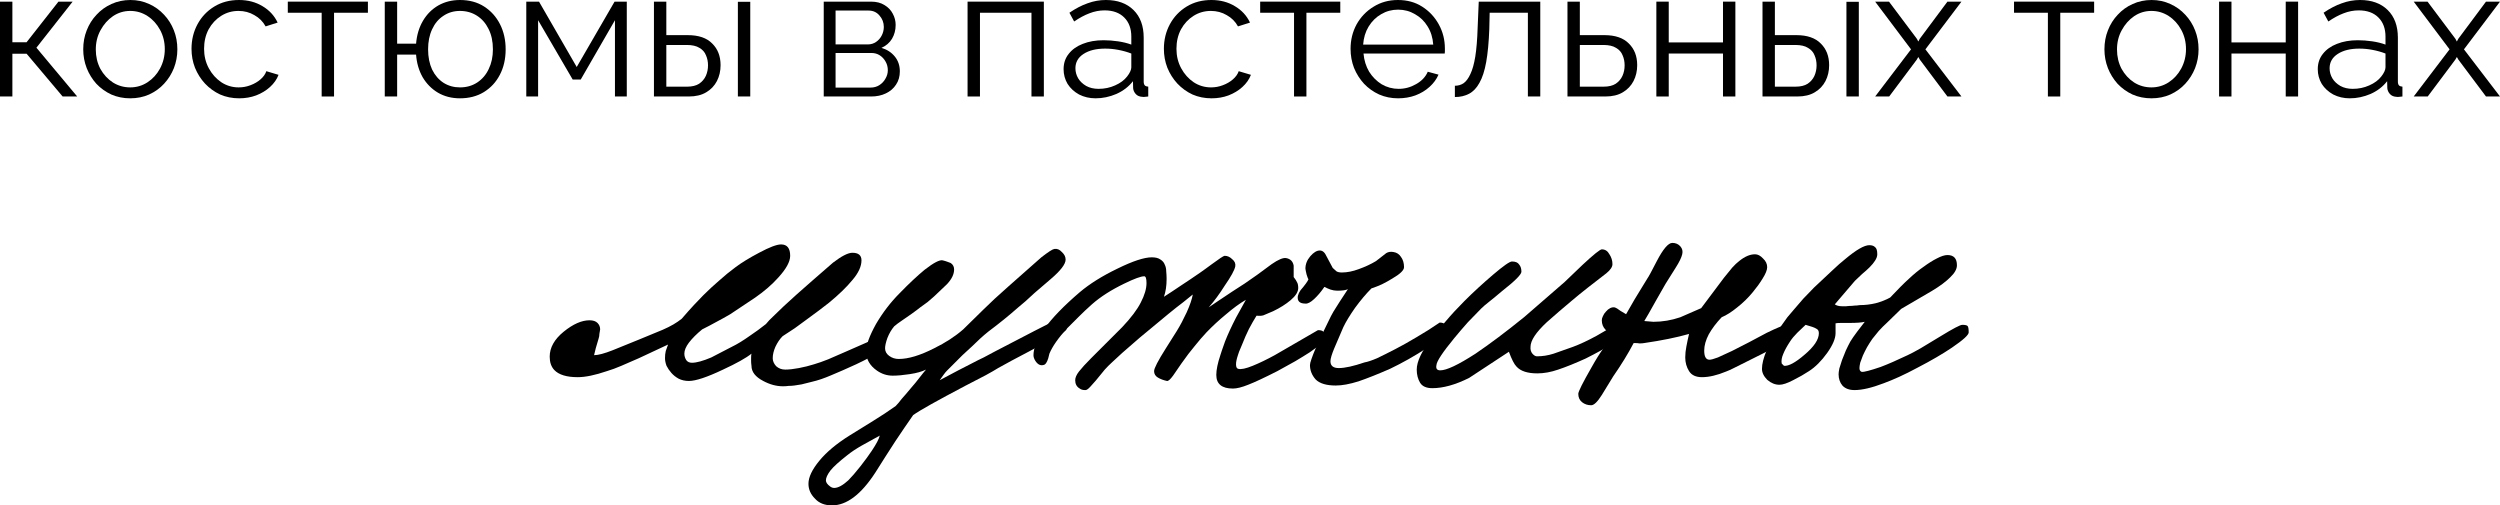
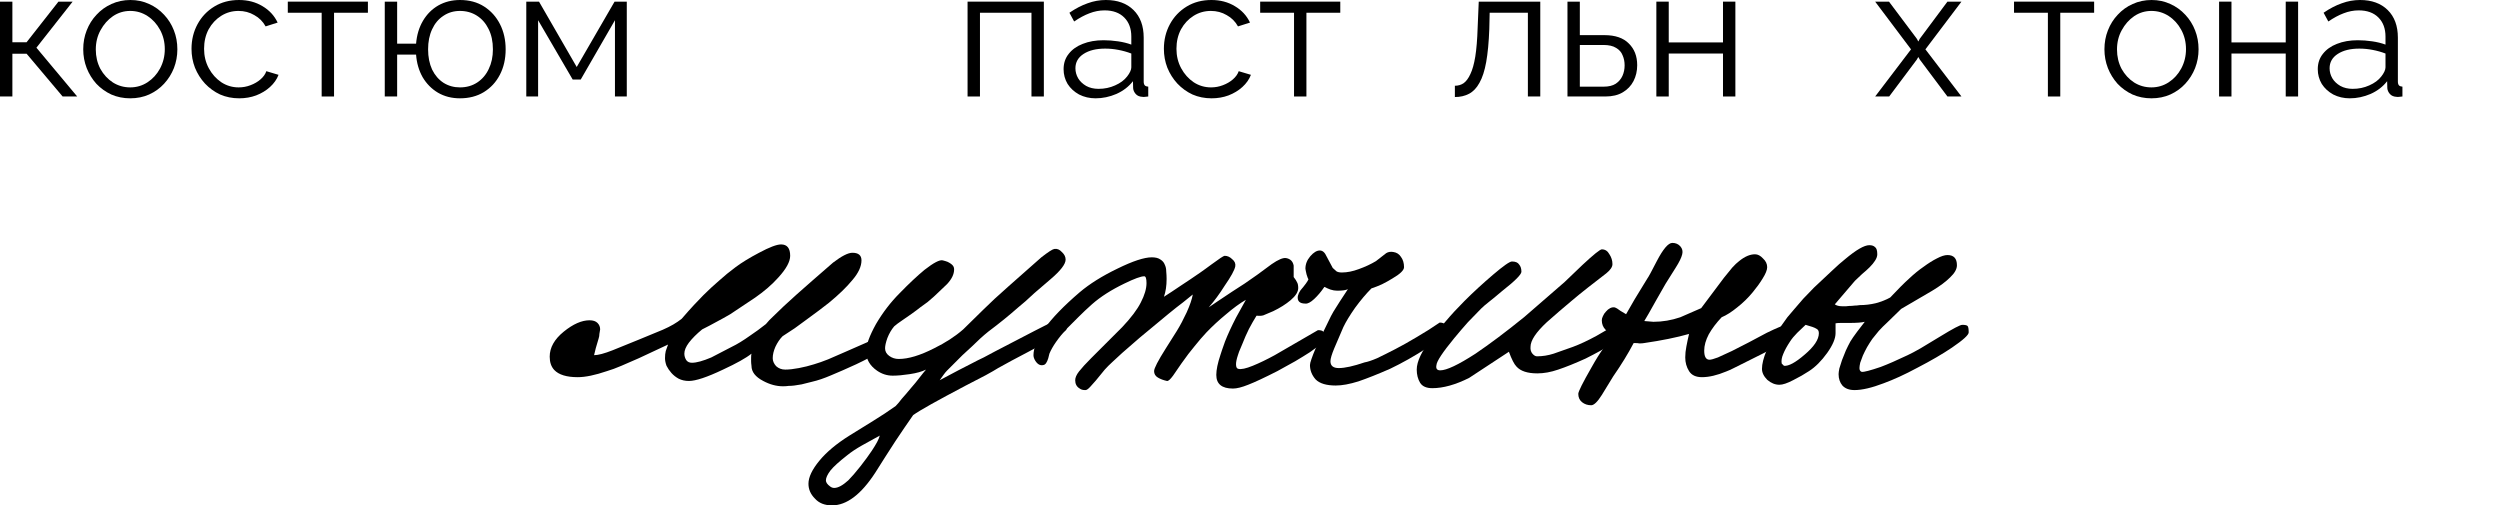
<svg xmlns="http://www.w3.org/2000/svg" viewBox="0 0 164.777 33.31" fill="none">
  <path d="M58.281 22.81C58.281 23.027 57.665 23.427 56.431 24.01C55.815 24.293 55.265 24.535 54.781 24.735C54.315 24.935 53.898 25.077 53.531 25.16C53.248 25.227 53.015 25.285 52.831 25.335C52.648 25.368 52.49 25.393 52.356 25.41C52.223 25.427 52.098 25.435 51.981 25.435C51.865 25.452 51.74 25.46 51.606 25.46C51.173 25.46 50.74 25.343 50.306 25.11C49.79 24.843 49.531 24.51 49.531 24.11C49.515 23.993 49.506 23.893 49.506 23.81C49.506 23.727 49.506 23.652 49.506 23.585C49.506 23.452 49.515 23.36 49.531 23.31C49.181 23.593 48.556 23.943 47.656 24.36C46.606 24.86 45.856 25.11 45.406 25.11C45.156 25.11 44.931 25.06 44.731 24.96C44.548 24.86 44.39 24.735 44.256 24.585C44.123 24.435 44.015 24.277 43.931 24.11C43.865 23.927 43.831 23.76 43.831 23.61C43.831 23.427 43.848 23.268 43.881 23.135C43.931 22.985 43.981 22.843 44.031 22.71L42.106 23.61C41.69 23.793 41.306 23.96 40.956 24.11C40.606 24.26 40.29 24.377 40.006 24.46C39.223 24.727 38.581 24.86 38.081 24.86C37.348 24.86 36.831 24.702 36.531 24.385C36.331 24.168 36.231 23.877 36.231 23.51C36.231 22.91 36.54 22.36 37.156 21.86C37.773 21.36 38.34 21.11 38.856 21.11C39.09 21.11 39.265 21.168 39.381 21.285C39.498 21.402 39.556 21.543 39.556 21.71C39.54 21.81 39.523 21.91 39.506 22.01C39.506 22.11 39.49 22.21 39.456 22.31C39.306 22.793 39.206 23.16 39.156 23.41C39.423 23.41 39.831 23.302 40.381 23.085L42.106 22.385L43.681 21.735C43.948 21.618 44.181 21.502 44.381 21.385C44.581 21.268 44.765 21.143 44.931 21.01C45.248 20.643 45.523 20.335 45.756 20.085C45.99 19.835 46.19 19.627 46.356 19.46C46.69 19.127 47.031 18.81 47.381 18.51C47.731 18.193 48.098 17.893 48.481 17.61C48.881 17.31 49.398 16.993 50.031 16.66C50.715 16.293 51.198 16.11 51.481 16.11C51.881 16.11 52.081 16.36 52.081 16.86C52.081 17.243 51.823 17.718 51.306 18.285C50.89 18.752 50.381 19.193 49.781 19.61C49.415 19.86 49.09 20.077 48.806 20.26C48.54 20.443 48.315 20.593 48.131 20.71C47.848 20.877 47.548 21.043 47.231 21.21C46.931 21.377 46.615 21.543 46.281 21.71C45.915 22.01 45.623 22.302 45.406 22.585C45.206 22.852 45.106 23.093 45.106 23.31C45.106 23.46 45.148 23.602 45.231 23.735C45.315 23.852 45.44 23.91 45.606 23.91C45.906 23.91 46.331 23.793 46.881 23.56L48.231 22.86C48.581 22.693 48.99 22.443 49.456 22.11C49.623 21.993 49.79 21.877 49.956 21.76C50.123 21.627 50.298 21.493 50.481 21.36C50.615 21.193 50.781 21.018 50.981 20.835C51.181 20.635 51.406 20.418 51.656 20.185C51.906 19.952 52.19 19.693 52.506 19.41C52.823 19.127 53.173 18.818 53.556 18.485L54.906 17.31C55.473 16.877 55.898 16.66 56.181 16.66C56.581 16.66 56.781 16.827 56.781 17.16C56.781 17.56 56.581 17.993 56.181 18.46C55.798 18.927 55.281 19.427 54.631 19.96C54.465 20.093 54.248 20.26 53.981 20.46C53.715 20.66 53.398 20.893 53.031 21.16C52.848 21.293 52.631 21.452 52.381 21.635C52.131 21.802 51.865 21.977 51.581 22.16C51.398 22.343 51.24 22.577 51.106 22.86C50.99 23.127 50.931 23.377 50.931 23.61C50.931 23.793 51.006 23.968 51.156 24.135C51.323 24.285 51.523 24.36 51.756 24.36C52.006 24.36 52.306 24.327 52.656 24.26C53.006 24.193 53.34 24.11 53.656 24.01C53.94 23.927 54.248 23.818 54.581 23.685C54.931 23.535 55.315 23.368 55.731 23.185C57.115 22.568 57.84 22.26 57.906 22.26C58.09 22.26 58.198 22.293 58.231 22.36C58.265 22.427 58.281 22.577 58.281 22.81Z" fill="black" />
-   <path d="M70.286 21.71C70.27 21.827 69.436 22.318 67.786 23.185C66.986 23.602 66.319 23.96 65.786 24.26C65.603 24.377 65.328 24.535 64.961 24.735C64.595 24.918 64.145 25.152 63.611 25.435C62.695 25.918 61.953 26.318 61.386 26.635C60.82 26.952 60.419 27.193 60.186 27.36C59.836 27.86 59.444 28.435 59.011 29.085C58.578 29.752 58.136 30.443 57.686 31.16C56.753 32.593 55.803 33.31 54.836 33.31C54.353 33.31 53.978 33.16 53.711 32.86C53.428 32.577 53.286 32.252 53.286 31.885C53.286 31.452 53.528 30.943 54.011 30.36C54.478 29.793 55.136 29.243 55.986 28.71C56.536 28.377 57.061 28.052 57.561 27.735C58.078 27.418 58.569 27.093 59.036 26.76C59.153 26.643 59.286 26.485 59.436 26.285C59.603 26.102 59.803 25.868 60.036 25.585C60.27 25.318 60.461 25.085 60.611 24.885C60.778 24.668 60.92 24.493 61.036 24.36C60.769 24.493 60.411 24.593 59.961 24.66C59.528 24.727 59.153 24.76 58.836 24.76C58.47 24.76 58.128 24.652 57.811 24.435C57.328 24.102 57.086 23.677 57.086 23.16C57.086 22.743 57.303 22.143 57.736 21.36C58.186 20.593 58.711 19.91 59.311 19.31C59.911 18.693 60.453 18.185 60.936 17.785C61.536 17.318 61.936 17.11 62.136 17.16C62.27 17.193 62.378 17.227 62.461 17.26C62.561 17.293 62.628 17.318 62.661 17.335C62.811 17.435 62.886 17.577 62.886 17.76C62.886 18.077 62.728 18.402 62.411 18.735C62.278 18.868 62.103 19.035 61.886 19.235C61.686 19.435 61.436 19.66 61.136 19.91C61.02 19.993 60.87 20.102 60.686 20.235C60.52 20.368 60.32 20.518 60.086 20.685C59.853 20.852 59.636 21.002 59.436 21.135C59.236 21.268 59.07 21.393 58.936 21.51C58.753 21.727 58.603 21.985 58.486 22.285C58.386 22.568 58.336 22.793 58.336 22.96C58.336 23.16 58.428 23.327 58.611 23.46C58.795 23.593 59.003 23.66 59.236 23.66C59.87 23.66 60.645 23.427 61.561 22.96C62.311 22.593 62.953 22.177 63.486 21.71C63.936 21.26 64.378 20.827 64.811 20.41C65.245 19.977 65.803 19.46 66.486 18.86L68.636 16.96C69.086 16.61 69.37 16.427 69.486 16.41C69.67 16.377 69.836 16.443 69.986 16.61C70.153 16.76 70.236 16.927 70.236 17.11C70.236 17.41 69.903 17.843 69.236 18.41L68.186 19.31C67.969 19.51 67.769 19.693 67.586 19.86C67.403 20.01 67.244 20.143 67.111 20.26C66.528 20.777 65.87 21.31 65.136 21.86C64.97 21.993 64.795 22.143 64.611 22.31C64.444 22.477 64.261 22.652 64.061 22.835C63.811 23.068 63.603 23.26 63.436 23.41C63.286 23.56 63.169 23.677 63.086 23.76L62.411 24.435C62.345 24.502 62.27 24.593 62.186 24.71C62.12 24.81 62.036 24.927 61.936 25.06C62.403 24.81 62.811 24.593 63.161 24.41C63.528 24.227 63.836 24.068 64.086 23.935C64.336 23.802 64.586 23.677 64.836 23.56C65.086 23.427 65.336 23.293 65.586 23.16L68.186 21.81C69.22 21.277 69.786 21.01 69.886 21.01C70.019 21.01 70.128 21.093 70.211 21.26C70.295 21.41 70.32 21.56 70.286 21.71ZM57.986 28.71C57.586 28.927 57.195 29.143 56.811 29.36C56.428 29.577 56.103 29.793 55.836 30.01C55.303 30.427 54.936 30.76 54.736 31.01C54.536 31.277 54.436 31.493 54.436 31.66C54.436 31.793 54.528 31.927 54.711 32.06C54.795 32.127 54.886 32.16 54.986 32.16C55.236 32.16 55.545 31.993 55.911 31.66C56.128 31.443 56.395 31.135 56.711 30.735C57.011 30.352 57.261 30.01 57.461 29.71C57.761 29.26 57.936 28.927 57.986 28.71Z" fill="black" />
+   <path d="M70.286 21.71C70.27 21.827 69.436 22.318 67.786 23.185C66.986 23.602 66.319 23.96 65.786 24.26C65.603 24.377 65.328 24.535 64.961 24.735C64.595 24.918 64.145 25.152 63.611 25.435C62.695 25.918 61.953 26.318 61.386 26.635C60.82 26.952 60.419 27.193 60.186 27.36C59.836 27.86 59.444 28.435 59.011 29.085C58.578 29.752 58.136 30.443 57.686 31.16C56.753 32.593 55.803 33.31 54.836 33.31C54.353 33.31 53.978 33.16 53.711 32.86C53.428 32.577 53.286 32.252 53.286 31.885C53.286 31.452 53.528 30.943 54.011 30.36C54.478 29.793 55.136 29.243 55.986 28.71C56.536 28.377 57.061 28.052 57.561 27.735C58.078 27.418 58.569 27.093 59.036 26.76C59.153 26.643 59.286 26.485 59.436 26.285C59.603 26.102 59.803 25.868 60.036 25.585C60.27 25.318 60.461 25.085 60.611 24.885C60.778 24.668 60.92 24.493 61.036 24.36C60.769 24.493 60.411 24.593 59.961 24.66C59.528 24.727 59.153 24.76 58.836 24.76C58.47 24.76 58.128 24.652 57.811 24.435C57.328 24.102 57.086 23.677 57.086 23.16C57.086 22.743 57.303 22.143 57.736 21.36C58.186 20.593 58.711 19.91 59.311 19.31C59.911 18.693 60.453 18.185 60.936 17.785C61.536 17.318 61.936 17.11 62.136 17.16C62.27 17.193 62.378 17.227 62.461 17.26C62.811 17.435 62.886 17.577 62.886 17.76C62.886 18.077 62.728 18.402 62.411 18.735C62.278 18.868 62.103 19.035 61.886 19.235C61.686 19.435 61.436 19.66 61.136 19.91C61.02 19.993 60.87 20.102 60.686 20.235C60.52 20.368 60.32 20.518 60.086 20.685C59.853 20.852 59.636 21.002 59.436 21.135C59.236 21.268 59.07 21.393 58.936 21.51C58.753 21.727 58.603 21.985 58.486 22.285C58.386 22.568 58.336 22.793 58.336 22.96C58.336 23.16 58.428 23.327 58.611 23.46C58.795 23.593 59.003 23.66 59.236 23.66C59.87 23.66 60.645 23.427 61.561 22.96C62.311 22.593 62.953 22.177 63.486 21.71C63.936 21.26 64.378 20.827 64.811 20.41C65.245 19.977 65.803 19.46 66.486 18.86L68.636 16.96C69.086 16.61 69.37 16.427 69.486 16.41C69.67 16.377 69.836 16.443 69.986 16.61C70.153 16.76 70.236 16.927 70.236 17.11C70.236 17.41 69.903 17.843 69.236 18.41L68.186 19.31C67.969 19.51 67.769 19.693 67.586 19.86C67.403 20.01 67.244 20.143 67.111 20.26C66.528 20.777 65.87 21.31 65.136 21.86C64.97 21.993 64.795 22.143 64.611 22.31C64.444 22.477 64.261 22.652 64.061 22.835C63.811 23.068 63.603 23.26 63.436 23.41C63.286 23.56 63.169 23.677 63.086 23.76L62.411 24.435C62.345 24.502 62.27 24.593 62.186 24.71C62.12 24.81 62.036 24.927 61.936 25.06C62.403 24.81 62.811 24.593 63.161 24.41C63.528 24.227 63.836 24.068 64.086 23.935C64.336 23.802 64.586 23.677 64.836 23.56C65.086 23.427 65.336 23.293 65.586 23.16L68.186 21.81C69.22 21.277 69.786 21.01 69.886 21.01C70.019 21.01 70.128 21.093 70.211 21.26C70.295 21.41 70.32 21.56 70.286 21.71ZM57.986 28.71C57.586 28.927 57.195 29.143 56.811 29.36C56.428 29.577 56.103 29.793 55.836 30.01C55.303 30.427 54.936 30.76 54.736 31.01C54.536 31.277 54.436 31.493 54.436 31.66C54.436 31.793 54.528 31.927 54.711 32.06C54.795 32.127 54.886 32.16 54.986 32.16C55.236 32.16 55.545 31.993 55.911 31.66C56.128 31.443 56.395 31.135 56.711 30.735C57.011 30.352 57.261 30.01 57.461 29.71C57.761 29.26 57.936 28.927 57.986 28.71Z" fill="black" />
  <path d="M87.367 22.26C87.383 22.41 87.042 22.727 86.342 23.21C86.058 23.393 85.733 23.593 85.367 23.81C85.017 24.01 84.625 24.227 84.192 24.46C83.342 24.893 82.7 25.193 82.267 25.36C81.85 25.527 81.517 25.61 81.267 25.61C80.533 25.61 80.167 25.31 80.167 24.71C80.167 24.377 80.258 23.935 80.442 23.385C80.475 23.268 80.575 22.977 80.742 22.51C80.925 22.043 81.167 21.518 81.467 20.935L82.117 19.76C81.717 19.993 81.283 20.31 80.817 20.71C80.35 21.093 79.917 21.493 79.517 21.91C79.267 22.177 79.008 22.477 78.742 22.81C78.475 23.127 78.183 23.51 77.867 23.96C77.683 24.227 77.5 24.493 77.317 24.76C77.133 25.01 77 25.127 76.917 25.11C76.683 25.06 76.483 24.985 76.317 24.885C76.15 24.785 76.067 24.643 76.067 24.46C76.067 24.277 76.325 23.777 76.842 22.96L77.567 21.81C77.783 21.46 78 21.052 78.217 20.585C78.433 20.102 78.567 19.71 78.617 19.41C78.45 19.543 78.233 19.718 77.967 19.935C77.7 20.135 77.383 20.385 77.017 20.685L75.117 22.26L73.967 23.26C73.733 23.477 73.517 23.677 73.317 23.86C73.133 24.027 72.967 24.193 72.817 24.36C72.35 24.943 72.033 25.318 71.867 25.485C71.717 25.652 71.6 25.727 71.517 25.71C71.367 25.71 71.25 25.677 71.167 25.61C70.967 25.493 70.867 25.31 70.867 25.06C70.867 24.893 70.95 24.702 71.117 24.485C71.3 24.252 71.567 23.96 71.917 23.61L73.967 21.56C74.55 20.943 74.958 20.402 75.192 19.935C75.442 19.452 75.567 19.027 75.567 18.66C75.567 18.36 75.517 18.21 75.417 18.21C75.2 18.21 74.767 18.368 74.117 18.685C73.25 19.102 72.533 19.56 71.967 20.06C71.65 20.343 71.358 20.618 71.092 20.885C70.825 21.152 70.575 21.402 70.342 21.635C69.758 22.268 69.367 22.827 69.167 23.31L69.092 23.61C69.008 23.893 68.9 24.043 68.767 24.06C68.567 24.11 68.392 24.018 68.242 23.785C68.158 23.652 68.117 23.527 68.117 23.41C68.117 22.943 68.358 22.36 68.842 21.66C69.342 20.96 70.117 20.16 71.167 19.26C71.817 18.71 72.642 18.193 73.642 17.71C74.658 17.21 75.417 16.96 75.917 16.96C76.167 16.96 76.358 17.01 76.492 17.11C76.625 17.193 76.717 17.302 76.767 17.435C76.833 17.568 76.867 17.718 76.867 17.885C76.883 18.052 76.892 18.218 76.892 18.385C76.892 18.835 76.833 19.227 76.717 19.56C77.033 19.36 77.4 19.118 77.817 18.835C78.25 18.552 78.683 18.26 79.117 17.96C79.233 17.877 79.35 17.793 79.467 17.71C79.583 17.627 79.708 17.535 79.842 17.435C80.358 17.052 80.65 16.86 80.717 16.86C80.9 16.86 81.067 16.935 81.217 17.085C81.383 17.218 81.45 17.377 81.417 17.56C81.367 17.81 81.133 18.235 80.717 18.835C80.383 19.368 80.033 19.843 79.667 20.26C79.783 20.177 79.967 20.052 80.217 19.885C80.467 19.718 80.792 19.502 81.192 19.235C81.475 19.052 81.758 18.868 82.042 18.685C82.325 18.485 82.6 18.293 82.867 18.11L83.817 17.41C84.25 17.11 84.567 16.977 84.767 17.01C85.05 17.06 85.217 17.227 85.267 17.51V18.26C85.383 18.41 85.458 18.527 85.492 18.61C85.542 18.693 85.567 18.818 85.567 18.985C85.567 19.235 85.4 19.502 85.067 19.785C84.75 20.052 84.367 20.293 83.917 20.51C83.617 20.643 83.4 20.735 83.267 20.785C83.15 20.818 83 20.827 82.817 20.81C82.65 21.077 82.483 21.368 82.317 21.685C82.167 21.985 82.017 22.327 81.867 22.71C81.783 22.91 81.717 23.068 81.667 23.185C81.633 23.302 81.608 23.377 81.592 23.41C81.508 23.66 81.467 23.86 81.467 24.01C81.467 24.193 81.517 24.293 81.617 24.31C81.8 24.36 82.117 24.293 82.567 24.11C83.017 23.927 83.5 23.693 84.017 23.41L86.867 21.76C87.05 21.76 87.167 21.793 87.217 21.86C87.283 21.927 87.333 22.06 87.367 22.26Z" fill="black" />
  <path d="M95.391 21.81C95.391 21.977 94.958 22.343 94.091 22.91C93.658 23.193 93.233 23.452 92.816 23.685C92.4 23.918 92 24.127 91.616 24.31C90.816 24.66 90.125 24.935 89.541 25.135C88.958 25.318 88.458 25.41 88.041 25.41C87.425 25.41 86.983 25.277 86.716 25.01C86.466 24.727 86.341 24.41 86.341 24.06C86.341 23.977 86.375 23.843 86.441 23.66C86.508 23.46 86.6 23.227 86.716 22.96C86.833 22.693 86.966 22.402 87.116 22.085C87.266 21.768 87.425 21.443 87.591 21.11C87.675 20.927 87.775 20.735 87.891 20.535C88.025 20.318 88.166 20.093 88.316 19.86L88.841 19.06C88.708 19.127 88.475 19.16 88.141 19.16C87.991 19.16 87.841 19.135 87.691 19.085C87.558 19.035 87.425 18.977 87.291 18.91C87.075 19.227 86.85 19.493 86.616 19.71C86.383 19.927 86.191 20.027 86.041 20.01C85.658 20.01 85.491 19.843 85.541 19.51C85.575 19.377 85.633 19.252 85.716 19.135C86.016 18.785 86.191 18.543 86.241 18.41C86.241 18.41 86.225 18.377 86.191 18.31C86.175 18.243 86.15 18.168 86.116 18.085C86.1 18.002 86.083 17.927 86.066 17.86C86.05 17.777 86.041 17.727 86.041 17.71C86.041 17.41 86.15 17.135 86.366 16.885C86.583 16.635 86.791 16.51 86.991 16.51C87.175 16.51 87.325 16.643 87.441 16.91C87.575 17.16 87.708 17.41 87.841 17.66C87.925 17.743 88.008 17.818 88.091 17.885C88.175 17.935 88.291 17.96 88.441 17.96C88.791 17.96 89.166 17.885 89.566 17.735C89.983 17.585 90.358 17.41 90.691 17.21L91.366 16.685C91.5 16.602 91.658 16.577 91.841 16.61C92.058 16.643 92.225 16.752 92.341 16.935C92.475 17.118 92.541 17.343 92.541 17.61C92.541 17.81 92.283 18.06 91.766 18.36C91.55 18.493 91.325 18.618 91.091 18.735C90.875 18.835 90.641 18.927 90.391 19.01C90.041 19.36 89.683 19.785 89.316 20.285C88.966 20.785 88.708 21.21 88.541 21.56L87.941 22.96C87.775 23.36 87.691 23.643 87.691 23.81C87.691 24.11 87.875 24.26 88.241 24.26C88.641 24.26 89.208 24.135 89.941 23.885C90.141 23.852 90.416 23.76 90.766 23.61C91.116 23.443 91.516 23.243 91.966 23.01C92.416 22.777 92.891 22.51 93.391 22.21C93.908 21.91 94.408 21.593 94.891 21.26C95.225 21.26 95.391 21.443 95.391 21.81Z" fill="black" />
  <path d="M107.428 21.66C107.428 21.793 107.111 22.077 106.478 22.51C106.161 22.727 105.836 22.927 105.503 23.11C105.17 23.293 104.837 23.468 104.503 23.635C103.803 23.952 103.203 24.193 102.703 24.36C102.22 24.527 101.761 24.61 101.328 24.61C100.678 24.61 100.22 24.46 99.953 24.16C99.803 24.01 99.637 23.685 99.453 23.185L96.828 24.91C95.928 25.36 95.12 25.585 94.403 25.585C94.02 25.585 93.753 25.468 93.603 25.235C93.453 24.985 93.378 24.693 93.378 24.36C93.378 23.827 93.712 23.127 94.378 22.26C94.645 21.927 94.953 21.56 95.303 21.16C95.653 20.743 96.062 20.302 96.528 19.835C97.095 19.268 97.72 18.693 98.403 18.11C99.087 17.527 99.503 17.235 99.653 17.235C99.886 17.235 100.045 17.302 100.128 17.435C100.228 17.552 100.278 17.71 100.278 17.91C100.278 18.093 99.853 18.518 99.003 19.185C98.67 19.468 98.387 19.702 98.153 19.885C97.92 20.068 97.745 20.218 97.628 20.335C97.345 20.618 97.053 20.918 96.753 21.235C96.47 21.552 96.17 21.902 95.853 22.285C95.086 23.218 94.695 23.81 94.678 24.06C94.628 24.293 94.711 24.41 94.928 24.41C95.345 24.41 96.12 24.043 97.253 23.31C97.72 22.993 98.22 22.635 98.753 22.235C99.287 21.835 99.862 21.385 100.478 20.885L103.128 18.585L104.303 17.46C105.037 16.777 105.461 16.435 105.578 16.435C105.795 16.435 105.962 16.543 106.078 16.76C106.211 16.96 106.278 17.177 106.278 17.41C106.278 17.593 106.145 17.793 105.878 18.01C105.445 18.343 105.037 18.66 104.653 18.96C104.27 19.26 103.912 19.552 103.578 19.835C103.295 20.068 103.02 20.302 102.753 20.535C102.486 20.768 102.22 21.002 101.953 21.235C101.237 21.902 100.878 22.443 100.878 22.86C100.862 23.043 100.903 23.193 101.003 23.31C101.103 23.427 101.203 23.485 101.303 23.485C101.67 23.485 102.037 23.427 102.403 23.31L103.678 22.86C104.128 22.693 104.645 22.452 105.228 22.135C105.811 21.802 106.386 21.468 106.953 21.135C107.27 21.135 107.428 21.31 107.428 21.66Z" fill="black" />
  <path d="M118.076 21.96C118.126 22.127 117.693 22.468 116.776 22.985C116.643 23.068 116.459 23.168 116.226 23.285C115.993 23.402 115.709 23.543 115.376 23.71C114.943 23.927 114.593 24.102 114.326 24.235C114.059 24.368 113.876 24.452 113.776 24.485C113.176 24.735 112.643 24.86 112.176 24.86C111.776 24.86 111.493 24.727 111.326 24.46C111.159 24.193 111.076 23.893 111.076 23.56C111.076 23.327 111.101 23.085 111.151 22.835C111.201 22.568 111.259 22.293 111.326 22.01C110.509 22.243 109.526 22.443 108.376 22.61C108.293 22.627 108.184 22.635 108.051 22.635C108.001 22.618 107.876 22.61 107.676 22.61C107.309 23.31 106.859 24.043 106.326 24.81L105.576 26.035C105.293 26.485 105.059 26.71 104.876 26.71C104.643 26.71 104.443 26.643 104.276 26.51C104.11 26.377 104.026 26.193 104.026 25.96C104.026 25.81 104.318 25.227 104.901 24.21C105.468 23.193 105.943 22.543 106.326 22.26L105.826 21.735C105.659 21.568 105.576 21.36 105.576 21.11C105.576 21.027 105.601 20.935 105.651 20.835C105.701 20.718 105.768 20.618 105.851 20.535C105.934 20.435 106.026 20.36 106.126 20.31C106.226 20.26 106.326 20.243 106.426 20.26C106.526 20.293 106.651 20.368 106.801 20.485C106.968 20.585 107.093 20.66 107.176 20.71L107.751 19.71L108.576 18.36C108.643 18.277 108.851 17.893 109.201 17.21C109.618 16.41 109.959 16.01 110.226 16.01C110.443 16.01 110.618 16.085 110.751 16.235C110.884 16.385 110.926 16.56 110.876 16.76C110.826 16.977 110.684 17.268 110.451 17.635C110.218 18.002 109.993 18.36 109.776 18.71L109.176 19.76C108.759 20.51 108.493 20.977 108.376 21.16L108.976 21.21C109.576 21.21 110.168 21.11 110.751 20.91L112.126 20.31L113.626 18.31C113.843 18.043 114.026 17.818 114.176 17.635C114.343 17.452 114.493 17.31 114.626 17.21C114.993 16.91 115.343 16.76 115.676 16.76C115.859 16.76 116.034 16.852 116.201 17.035C116.384 17.202 116.476 17.393 116.476 17.61C116.476 17.793 116.376 18.043 116.176 18.36C115.993 18.66 115.776 18.96 115.526 19.26C115.226 19.627 114.884 19.96 114.501 20.26C114.134 20.56 113.793 20.777 113.476 20.91C113.126 21.277 112.843 21.652 112.626 22.035C112.426 22.418 112.326 22.777 112.326 23.11C112.326 23.51 112.443 23.71 112.676 23.71C112.776 23.71 112.959 23.66 113.226 23.56C113.493 23.443 113.801 23.302 114.151 23.135C114.501 22.952 114.876 22.76 115.276 22.56C115.676 22.343 116.068 22.135 116.451 21.935C117.134 21.602 117.526 21.443 117.626 21.46C117.793 21.477 117.918 21.56 118.001 21.71L118.076 21.96Z" fill="black" />
  <path d="M129.758 21.91C129.758 22.077 129.392 22.41 128.658 22.91C128.042 23.327 127.283 23.768 126.383 24.235C125.95 24.468 125.55 24.668 125.183 24.835C124.817 25.002 124.475 25.143 124.158 25.26C123.375 25.56 122.733 25.71 122.233 25.71C121.883 25.71 121.617 25.61 121.433 25.41C121.267 25.21 121.183 24.96 121.183 24.66C121.183 24.577 121.2 24.452 121.233 24.285C121.283 24.118 121.342 23.935 121.408 23.735C121.492 23.518 121.575 23.31 121.658 23.11C121.758 22.893 121.858 22.693 121.958 22.51C122.058 22.343 122.208 22.127 122.408 21.86C122.608 21.593 122.775 21.377 122.908 21.21C122.708 21.26 122.375 21.285 121.908 21.285C121.675 21.285 121.483 21.285 121.333 21.285C121.183 21.285 121.067 21.293 120.983 21.31V21.96C120.983 22.31 120.8 22.743 120.433 23.26C120.05 23.793 119.65 24.193 119.233 24.46C118.933 24.66 118.583 24.86 118.183 25.06C117.8 25.26 117.5 25.36 117.283 25.36C117 25.36 116.733 25.252 116.483 25.035C116.25 24.802 116.133 24.56 116.133 24.31C116.133 23.993 116.233 23.593 116.433 23.11C116.55 22.877 116.675 22.635 116.808 22.385C116.958 22.135 117.125 21.877 117.308 21.61C117.492 21.343 117.658 21.11 117.808 20.91C117.975 20.71 118.117 20.543 118.233 20.41C118.433 20.177 118.642 19.935 118.858 19.685C119.092 19.435 119.325 19.193 119.558 18.96C120.025 18.527 120.425 18.152 120.758 17.835C121.092 17.518 121.375 17.268 121.608 17.085C122.342 16.468 122.875 16.16 123.208 16.16C123.375 16.16 123.5 16.202 123.583 16.285C123.683 16.352 123.733 16.51 123.733 16.76C123.733 16.893 123.683 17.035 123.583 17.185C123.5 17.318 123.383 17.46 123.233 17.61C123.083 17.76 122.917 17.91 122.733 18.06C122.567 18.21 122.408 18.36 122.258 18.51L120.933 20.06C121.05 20.143 121.208 20.185 121.408 20.185C121.475 20.185 121.567 20.185 121.683 20.185C121.817 20.168 121.942 20.16 122.058 20.16C122.192 20.143 122.3 20.135 122.383 20.135C122.483 20.118 122.55 20.11 122.583 20.11C122.933 20.11 123.283 20.068 123.633 19.985C124 19.885 124.317 19.76 124.583 19.61C125.1 19.06 125.517 18.643 125.833 18.36C126.15 18.06 126.467 17.802 126.783 17.585C127.1 17.352 127.392 17.168 127.658 17.035C127.942 16.885 128.175 16.81 128.358 16.81C128.775 16.81 128.983 17.035 128.983 17.485C128.983 17.735 128.833 18.002 128.533 18.285C128.25 18.568 127.858 18.86 127.358 19.16L125.308 20.36L124.383 21.26C124.183 21.443 124 21.627 123.833 21.81C123.683 21.993 123.542 22.168 123.408 22.335C123.292 22.502 123.175 22.685 123.058 22.885C122.958 23.068 122.867 23.252 122.783 23.435C122.717 23.602 122.658 23.76 122.608 23.91C122.575 24.06 122.558 24.177 122.558 24.26C122.558 24.393 122.608 24.477 122.708 24.51C122.858 24.527 123.275 24.418 123.958 24.185C124.442 24.002 125.033 23.743 125.733 23.41C125.95 23.31 126.233 23.16 126.583 22.96C126.95 22.743 127.392 22.477 127.908 22.16C128.725 21.66 129.2 21.41 129.333 21.41C129.517 21.41 129.633 21.435 129.683 21.485C129.733 21.535 129.758 21.677 129.758 21.91ZM119.883 21.96C119.883 21.81 119.825 21.71 119.708 21.66C119.608 21.593 119.375 21.51 119.008 21.41L118.458 21.935C118.258 22.135 118.1 22.327 117.983 22.51C117.783 22.81 117.633 23.085 117.533 23.335C117.433 23.568 117.4 23.777 117.433 23.96L117.583 24.11C117.883 24.143 118.333 23.902 118.933 23.385C119.567 22.852 119.883 22.377 119.883 21.96Z" fill="black" />
  <path d="M0 6.36V0.108H0.816V2.784H1.752L3.852 0.108H4.788L2.4 3.144L5.088 6.36H4.128L1.752 3.54H0.816V6.36H0Z" fill="black" />
  <path d="M8.582 6.48C8.134 6.48 7.718 6.396 7.334 6.228C6.958 6.052 6.63 5.816 6.35 5.52C6.078 5.216 5.866 4.872 5.714 4.488C5.562 4.096 5.486 3.684 5.486 3.252C5.486 2.804 5.562 2.388 5.714 2.004C5.866 1.612 6.082 1.268 6.362 0.972C6.642 0.668 6.97 0.432 7.346 0.264C7.73 0.088 8.146 0 8.594 0C9.042 0 9.454 0.088 9.83 0.264C10.206 0.432 10.534 0.668 10.814 0.972C11.094 1.268 11.31 1.612 11.462 2.004C11.614 2.388 11.69 2.804 11.69 3.252C11.69 3.684 11.614 4.096 11.462 4.488C11.31 4.872 11.094 5.216 10.814 5.52C10.542 5.816 10.214 6.052 9.83 6.228C9.454 6.396 9.038 6.48 8.582 6.48ZM6.314 3.264C6.314 3.728 6.414 4.152 6.614 4.536C6.822 4.912 7.098 5.212 7.442 5.436C7.786 5.652 8.166 5.76 8.582 5.76C8.998 5.76 9.378 5.648 9.722 5.424C10.066 5.2 10.342 4.896 10.55 4.512C10.758 4.12 10.862 3.696 10.862 3.24C10.862 2.776 10.758 2.352 10.55 1.968C10.342 1.584 10.066 1.28 9.722 1.056C9.378 0.832 8.998 0.72 8.582 0.72C8.166 0.72 7.786 0.836 7.442 1.068C7.106 1.3 6.834 1.608 6.626 1.992C6.418 2.368 6.314 2.792 6.314 3.264Z" fill="black" />
  <path d="M15.767 6.48C15.311 6.48 14.891 6.396 14.507 6.228C14.131 6.052 13.799 5.812 13.511 5.508C13.231 5.204 13.011 4.856 12.851 4.464C12.699 4.072 12.623 3.656 12.623 3.216C12.623 2.624 12.755 2.084 13.019 1.596C13.283 1.108 13.651 0.72 14.123 0.432C14.595 0.144 15.139 0 15.755 0C16.339 0 16.855 0.136 17.303 0.408C17.751 0.672 18.083 1.032 18.299 1.488L17.507 1.74C17.331 1.42 17.083 1.172 16.763 0.996C16.451 0.812 16.103 0.72 15.719 0.72C15.303 0.72 14.923 0.828 14.579 1.044C14.235 1.26 13.959 1.556 13.751 1.932C13.551 2.308 13.451 2.736 13.451 3.216C13.451 3.688 13.555 4.116 13.763 4.5C13.971 4.884 14.247 5.192 14.591 5.424C14.935 5.648 15.315 5.76 15.731 5.76C16.003 5.76 16.263 5.712 16.511 5.616C16.767 5.52 16.987 5.392 17.171 5.232C17.363 5.064 17.491 4.884 17.555 4.692L18.359 4.932C18.247 5.228 18.059 5.496 17.795 5.736C17.539 5.968 17.235 6.152 16.883 6.288C16.539 6.416 16.167 6.48 15.767 6.48Z" fill="black" />
  <path d="M21.201 6.36V0.84H18.969V0.108H24.249V0.84H22.017V6.36H21.201Z" fill="black" />
  <path d="M30.316 6.48C29.772 6.48 29.288 6.356 28.864 6.108C28.448 5.86 28.112 5.52 27.856 5.088C27.608 4.648 27.464 4.152 27.424 3.6H26.176V6.36H25.36V0.108H26.176V2.88H27.424C27.472 2.304 27.624 1.8 27.88 1.368C28.136 0.936 28.472 0.6 28.888 0.36C29.312 0.12 29.788 0 30.316 0C30.932 0 31.464 0.144 31.912 0.432C32.36 0.72 32.708 1.108 32.956 1.596C33.204 2.084 33.328 2.636 33.328 3.252C33.328 3.884 33.2 4.444 32.944 4.932C32.696 5.412 32.344 5.792 31.888 6.072C31.44 6.344 30.916 6.48 30.316 6.48ZM30.316 5.76C30.748 5.76 31.128 5.652 31.456 5.436C31.784 5.22 32.036 4.924 32.212 4.548C32.396 4.172 32.488 3.74 32.488 3.252C32.488 2.732 32.392 2.284 32.2 1.908C32.016 1.532 31.76 1.24 31.432 1.032C31.104 0.824 30.732 0.72 30.316 0.72C29.908 0.72 29.544 0.828 29.224 1.044C28.904 1.252 28.656 1.548 28.48 1.932C28.304 2.308 28.216 2.748 28.216 3.252C28.216 3.756 28.304 4.2 28.48 4.584C28.664 4.96 28.916 5.252 29.236 5.46C29.556 5.66 29.916 5.76 30.316 5.76Z" fill="black" />
  <path d="M34.688 6.36V0.108H35.527L38.012 4.416L40.507 0.108H41.312V6.36H40.532V1.332L38.275 5.244H37.747L35.467 1.332V6.36H34.688Z" fill="black" />
-   <path d="M43.102 6.36V0.108H43.918V2.316H45.334C46.046 2.316 46.582 2.5 46.942 2.868C47.31 3.228 47.494 3.704 47.494 4.296C47.494 4.68 47.414 5.028 47.254 5.34C47.093 5.652 46.858 5.9 46.545 6.084C46.242 6.268 45.858 6.36 45.394 6.36H43.102ZM43.918 5.712H45.286C45.613 5.712 45.878 5.648 46.078 5.52C46.278 5.384 46.426 5.212 46.521 5.004C46.618 4.788 46.666 4.556 46.666 4.308C46.666 4.068 46.622 3.848 46.533 3.648C46.454 3.44 46.31 3.276 46.102 3.156C45.902 3.028 45.621 2.964 45.261 2.964H43.918V5.712ZM48.634 6.36V0.12H49.45V6.36H48.634Z" fill="black" />
-   <path d="M54.293 6.36V0.108H57.413C57.765 0.108 58.061 0.184 58.301 0.336C58.541 0.48 58.721 0.668 58.841 0.9C58.969 1.132 59.033 1.38 59.033 1.644C59.033 1.98 58.953 2.284 58.793 2.556C58.633 2.82 58.401 3.02 58.097 3.156C58.457 3.26 58.749 3.448 58.973 3.72C59.197 3.992 59.309 4.32 59.309 4.704C59.309 5.04 59.225 5.332 59.057 5.58C58.897 5.828 58.673 6.02 58.385 6.156C58.105 6.292 57.781 6.36 57.413 6.36H54.293ZM55.073 5.772H57.389C57.597 5.772 57.785 5.72 57.953 5.616C58.129 5.504 58.265 5.36 58.361 5.184C58.465 5.008 58.517 4.824 58.517 4.632C58.517 4.424 58.469 4.236 58.373 4.068C58.277 3.892 58.149 3.752 57.989 3.648C57.829 3.544 57.645 3.492 57.437 3.492H55.073V5.772ZM55.073 2.928H57.197C57.405 2.928 57.589 2.872 57.749 2.76C57.909 2.648 58.033 2.504 58.121 2.328C58.209 2.152 58.253 1.968 58.253 1.776C58.253 1.488 58.157 1.236 57.965 1.02C57.781 0.804 57.541 0.696 57.245 0.696H55.073V2.928Z" fill="black" />
  <path d="M63.773 6.36V0.108H68.801V6.36H67.985V0.84H64.59V6.36H63.773Z" fill="black" />
  <path d="M70.102 4.56C70.102 4.168 70.214 3.832 70.438 3.552C70.662 3.264 70.97 3.044 71.362 2.892C71.762 2.732 72.222 2.652 72.742 2.652C73.046 2.652 73.362 2.676 73.69 2.724C74.018 2.772 74.31 2.844 74.566 2.94V2.412C74.566 1.884 74.41 1.464 74.098 1.152C73.786 0.84 73.354 0.684 72.802 0.684C72.466 0.684 72.134 0.748 71.806 0.876C71.486 0.996 71.15 1.176 70.798 1.416L70.486 0.84C70.894 0.56 71.294 0.352 71.686 0.216C72.078 0.072 72.478 0 72.886 0C73.654 0 74.262 0.22 74.71 0.66C75.158 1.1 75.382 1.708 75.382 2.484V5.376C75.382 5.488 75.406 5.572 75.454 5.628C75.502 5.676 75.578 5.704 75.682 5.712V6.36C75.594 6.368 75.518 6.376 75.454 6.384C75.39 6.392 75.342 6.392 75.31 6.384C75.11 6.376 74.958 6.312 74.854 6.192C74.75 6.072 74.694 5.944 74.686 5.808L74.674 5.352C74.394 5.712 74.03 5.992 73.582 6.192C73.134 6.384 72.678 6.48 72.214 6.48C71.814 6.48 71.45 6.396 71.122 6.228C70.802 6.052 70.55 5.82 70.366 5.532C70.19 5.236 70.102 4.912 70.102 4.56ZM74.29 5.04C74.378 4.928 74.446 4.82 74.494 4.716C74.542 4.612 74.566 4.52 74.566 4.44V3.528C74.294 3.424 74.01 3.344 73.714 3.288C73.426 3.232 73.134 3.204 72.838 3.204C72.254 3.204 71.782 3.32 71.422 3.552C71.062 3.784 70.882 4.1 70.882 4.5C70.882 4.732 70.942 4.952 71.062 5.16C71.182 5.36 71.358 5.528 71.59 5.664C71.822 5.792 72.094 5.856 72.406 5.856C72.798 5.856 73.162 5.78 73.498 5.628C73.842 5.476 74.106 5.28 74.29 5.04Z" fill="black" />
  <path d="M79.857 6.48C79.401 6.48 78.981 6.396 78.597 6.228C78.221 6.052 77.889 5.812 77.601 5.508C77.321 5.204 77.101 4.856 76.941 4.464C76.789 4.072 76.713 3.656 76.713 3.216C76.713 2.624 76.845 2.084 77.109 1.596C77.373 1.108 77.741 0.72 78.213 0.432C78.685 0.144 79.229 0 79.845 0C80.429 0 80.945 0.136 81.393 0.408C81.841 0.672 82.173 1.032 82.389 1.488L81.597 1.74C81.421 1.42 81.173 1.172 80.853 0.996C80.541 0.812 80.193 0.72 79.809 0.72C79.393 0.72 79.013 0.828 78.669 1.044C78.325 1.26 78.049 1.556 77.841 1.932C77.641 2.308 77.541 2.736 77.541 3.216C77.541 3.688 77.645 4.116 77.853 4.5C78.061 4.884 78.337 5.192 78.681 5.424C79.025 5.648 79.405 5.76 79.821 5.76C80.093 5.76 80.353 5.712 80.601 5.616C80.857 5.52 81.077 5.392 81.261 5.232C81.453 5.064 81.581 4.884 81.645 4.692L82.449 4.932C82.337 5.228 82.149 5.496 81.885 5.736C81.629 5.968 81.325 6.152 80.973 6.288C80.629 6.416 80.257 6.48 79.857 6.48Z" fill="black" />
  <path d="M85.291 6.36V0.84H83.059V0.108H88.339V0.84H86.107V6.36H85.291Z" fill="black" />
-   <path d="M92.149 6.48C91.702 6.48 91.285 6.396 90.901 6.228C90.517 6.052 90.186 5.816 89.905 5.52C89.626 5.216 89.405 4.868 89.245 4.476C89.094 4.084 89.017 3.664 89.017 3.216C89.017 2.632 89.15 2.096 89.413 1.608C89.686 1.12 90.058 0.732 90.529 0.444C91.002 0.148 91.538 0 92.137 0C92.753 0 93.289 0.148 93.746 0.444C94.209 0.74 94.573 1.132 94.838 1.62C95.101 2.1 95.234 2.628 95.234 3.204C95.234 3.268 95.234 3.332 95.234 3.396C95.234 3.452 95.23 3.496 95.222 3.528H89.87C89.909 3.976 90.034 4.376 90.242 4.728C90.458 5.072 90.734 5.348 91.069 5.556C91.413 5.756 91.785 5.856 92.185 5.856C92.594 5.856 92.978 5.752 93.338 5.544C93.706 5.336 93.962 5.064 94.106 4.728L94.814 4.92C94.686 5.216 94.49 5.484 94.225 5.724C93.962 5.964 93.649 6.152 93.289 6.288C92.937 6.416 92.557 6.48 92.149 6.48ZM89.846 2.94H94.466C94.434 2.484 94.31 2.084 94.094 1.74C93.886 1.396 93.609 1.128 93.265 0.936C92.929 0.736 92.557 0.636 92.149 0.636C91.742 0.636 91.37 0.736 91.033 0.936C90.697 1.128 90.422 1.4 90.206 1.752C89.997 2.096 89.878 2.492 89.846 2.94Z" fill="black" />
  <path d="M95.892 6.396V5.652C96.109 5.652 96.301 5.596 96.468 5.484C96.636 5.364 96.784 5.164 96.913 4.884C97.049 4.604 97.156 4.22 97.237 3.732C97.316 3.236 97.368 2.608 97.392 1.848L97.465 0.108H101.521V6.36H100.704V0.84H98.185L98.161 1.92C98.128 2.784 98.06 3.508 97.956 4.092C97.852 4.668 97.704 5.124 97.512 5.46C97.328 5.796 97.101 6.036 96.828 6.18C96.556 6.324 96.244 6.396 95.892 6.396Z" fill="black" />
  <path d="M103.313 6.36V0.108H104.128V2.316H105.749C106.461 2.316 106.997 2.5 107.357 2.868C107.725 3.228 107.909 3.704 107.909 4.296C107.909 4.68 107.828 5.028 107.668 5.34C107.508 5.652 107.272 5.9 106.96 6.084C106.657 6.268 106.273 6.36 105.808 6.36H103.313ZM104.128 5.712H105.701C106.028 5.712 106.293 5.648 106.493 5.52C106.693 5.384 106.841 5.212 106.936 5.004C107.033 4.788 107.08 4.556 107.08 4.308C107.08 4.068 107.037 3.848 106.948 3.648C106.869 3.44 106.724 3.276 106.517 3.156C106.317 3.028 106.036 2.964 105.676 2.964H104.128V5.712Z" fill="black" />
  <path d="M109.172 6.36V0.108H109.988V2.796H113.564V0.108H114.38V6.36H113.564V3.528H109.988V6.36H109.172Z" fill="black" />
-   <path d="M116.168 6.36V0.108H116.984V2.316H118.4C119.112 2.316 119.648 2.5 120.008 2.868C120.376 3.228 120.56 3.704 120.56 4.296C120.56 4.68 120.48 5.028 120.32 5.34C120.16 5.652 119.924 5.9 119.612 6.084C119.308 6.268 118.924 6.36 118.46 6.36H116.168ZM116.984 5.712H118.352C118.68 5.712 118.944 5.648 119.144 5.52C119.344 5.384 119.492 5.212 119.588 5.004C119.684 4.788 119.732 4.556 119.732 4.308C119.732 4.068 119.688 3.848 119.6 3.648C119.52 3.44 119.376 3.276 119.168 3.156C118.968 3.028 118.688 2.964 118.328 2.964H116.984V5.712ZM121.7 6.36V0.12H122.516V6.36H121.7Z" fill="black" />
  <path d="M124.505 0.108L126.341 2.556L126.437 2.736L126.533 2.556L128.357 0.108H129.281L126.905 3.252L129.281 6.36H128.357L126.533 3.924L126.437 3.756L126.341 3.924L124.517 6.36H123.593L125.957 3.252L123.593 0.108H124.505Z" fill="black" />
  <path d="M134.978 6.36V0.84H132.746V0.108H138.026V0.84H135.794V6.36H134.978Z" fill="black" />
  <path d="M141.801 6.48C141.353 6.48 140.937 6.396 140.553 6.228C140.177 6.052 139.849 5.816 139.569 5.52C139.297 5.216 139.085 4.872 138.933 4.488C138.781 4.096 138.705 3.684 138.705 3.252C138.705 2.804 138.781 2.388 138.933 2.004C139.085 1.612 139.301 1.268 139.581 0.972C139.861 0.668 140.189 0.432 140.565 0.264C140.949 0.088 141.365 0 141.813 0C142.261 0 142.673 0.088 143.049 0.264C143.425 0.432 143.753 0.668 144.033 0.972C144.313 1.268 144.529 1.612 144.681 2.004C144.833 2.388 144.909 2.804 144.909 3.252C144.909 3.684 144.833 4.096 144.681 4.488C144.529 4.872 144.313 5.216 144.033 5.52C143.761 5.816 143.433 6.052 143.049 6.228C142.673 6.396 142.257 6.48 141.801 6.48ZM139.533 3.264C139.533 3.728 139.633 4.152 139.833 4.536C140.041 4.912 140.317 5.212 140.661 5.436C141.005 5.652 141.385 5.76 141.801 5.76C142.217 5.76 142.597 5.648 142.941 5.424C143.285 5.2 143.561 4.896 143.769 4.512C143.977 4.12 144.081 3.696 144.081 3.24C144.081 2.776 143.977 2.352 143.769 1.968C143.561 1.584 143.285 1.28 142.941 1.056C142.597 0.832 142.217 0.72 141.801 0.72C141.385 0.72 141.005 0.836 140.661 1.068C140.325 1.3 140.053 1.608 139.845 1.992C139.637 2.368 139.533 2.792 139.533 3.264Z" fill="black" />
  <path d="M146.262 6.36V0.108H147.078V2.796H150.654V0.108H151.47V6.36H150.654V3.528H147.078V6.36H146.262Z" fill="black" />
  <path d="M152.766 4.56C152.766 4.168 152.878 3.832 153.102 3.552C153.326 3.264 153.634 3.044 154.026 2.892C154.426 2.732 154.886 2.652 155.406 2.652C155.71 2.652 156.026 2.676 156.354 2.724C156.682 2.772 156.974 2.844 157.23 2.94V2.412C157.23 1.884 157.074 1.464 156.762 1.152C156.45 0.84 156.018 0.684 155.466 0.684C155.13 0.684 154.798 0.748 154.47 0.876C154.15 0.996 153.814 1.176 153.462 1.416L153.15 0.84C153.558 0.56 153.958 0.352 154.35 0.216C154.742 0.072 155.142 0 155.55 0C156.318 0 156.926 0.22 157.374 0.66C157.822 1.1 158.046 1.708 158.046 2.484V5.376C158.046 5.488 158.07 5.572 158.118 5.628C158.166 5.676 158.242 5.704 158.346 5.712V6.36C158.258 6.368 158.182 6.376 158.118 6.384C158.054 6.392 158.006 6.392 157.974 6.384C157.774 6.376 157.622 6.312 157.518 6.192C157.414 6.072 157.358 5.944 157.35 5.808L157.338 5.352C157.058 5.712 156.694 5.992 156.246 6.192C155.798 6.384 155.342 6.48 154.878 6.48C154.478 6.48 154.114 6.396 153.786 6.228C153.466 6.052 153.214 5.82 153.03 5.532C152.854 5.236 152.766 4.912 152.766 4.56ZM156.954 5.04C157.042 4.928 157.11 4.82 157.158 4.716C157.206 4.612 157.23 4.52 157.23 4.44V3.528C156.958 3.424 156.674 3.344 156.378 3.288C156.09 3.232 155.798 3.204 155.502 3.204C154.918 3.204 154.446 3.32 154.086 3.552C153.726 3.784 153.546 4.1 153.546 4.5C153.546 4.732 153.606 4.952 153.726 5.16C153.846 5.36 154.022 5.528 154.254 5.664C154.486 5.792 154.758 5.856 155.07 5.856C155.462 5.856 155.826 5.78 156.162 5.628C156.506 5.476 156.77 5.28 156.954 5.04Z" fill="black" />
-   <path d="M160.001 0.108L161.837 2.556L161.933 2.736L162.029 2.556L163.853 0.108H164.777L162.401 3.252L164.777 6.36H163.853L162.029 3.924L161.933 3.756L161.837 3.924L160.013 6.36H159.089L161.453 3.252L159.089 0.108H160.001Z" fill="black" />
</svg>